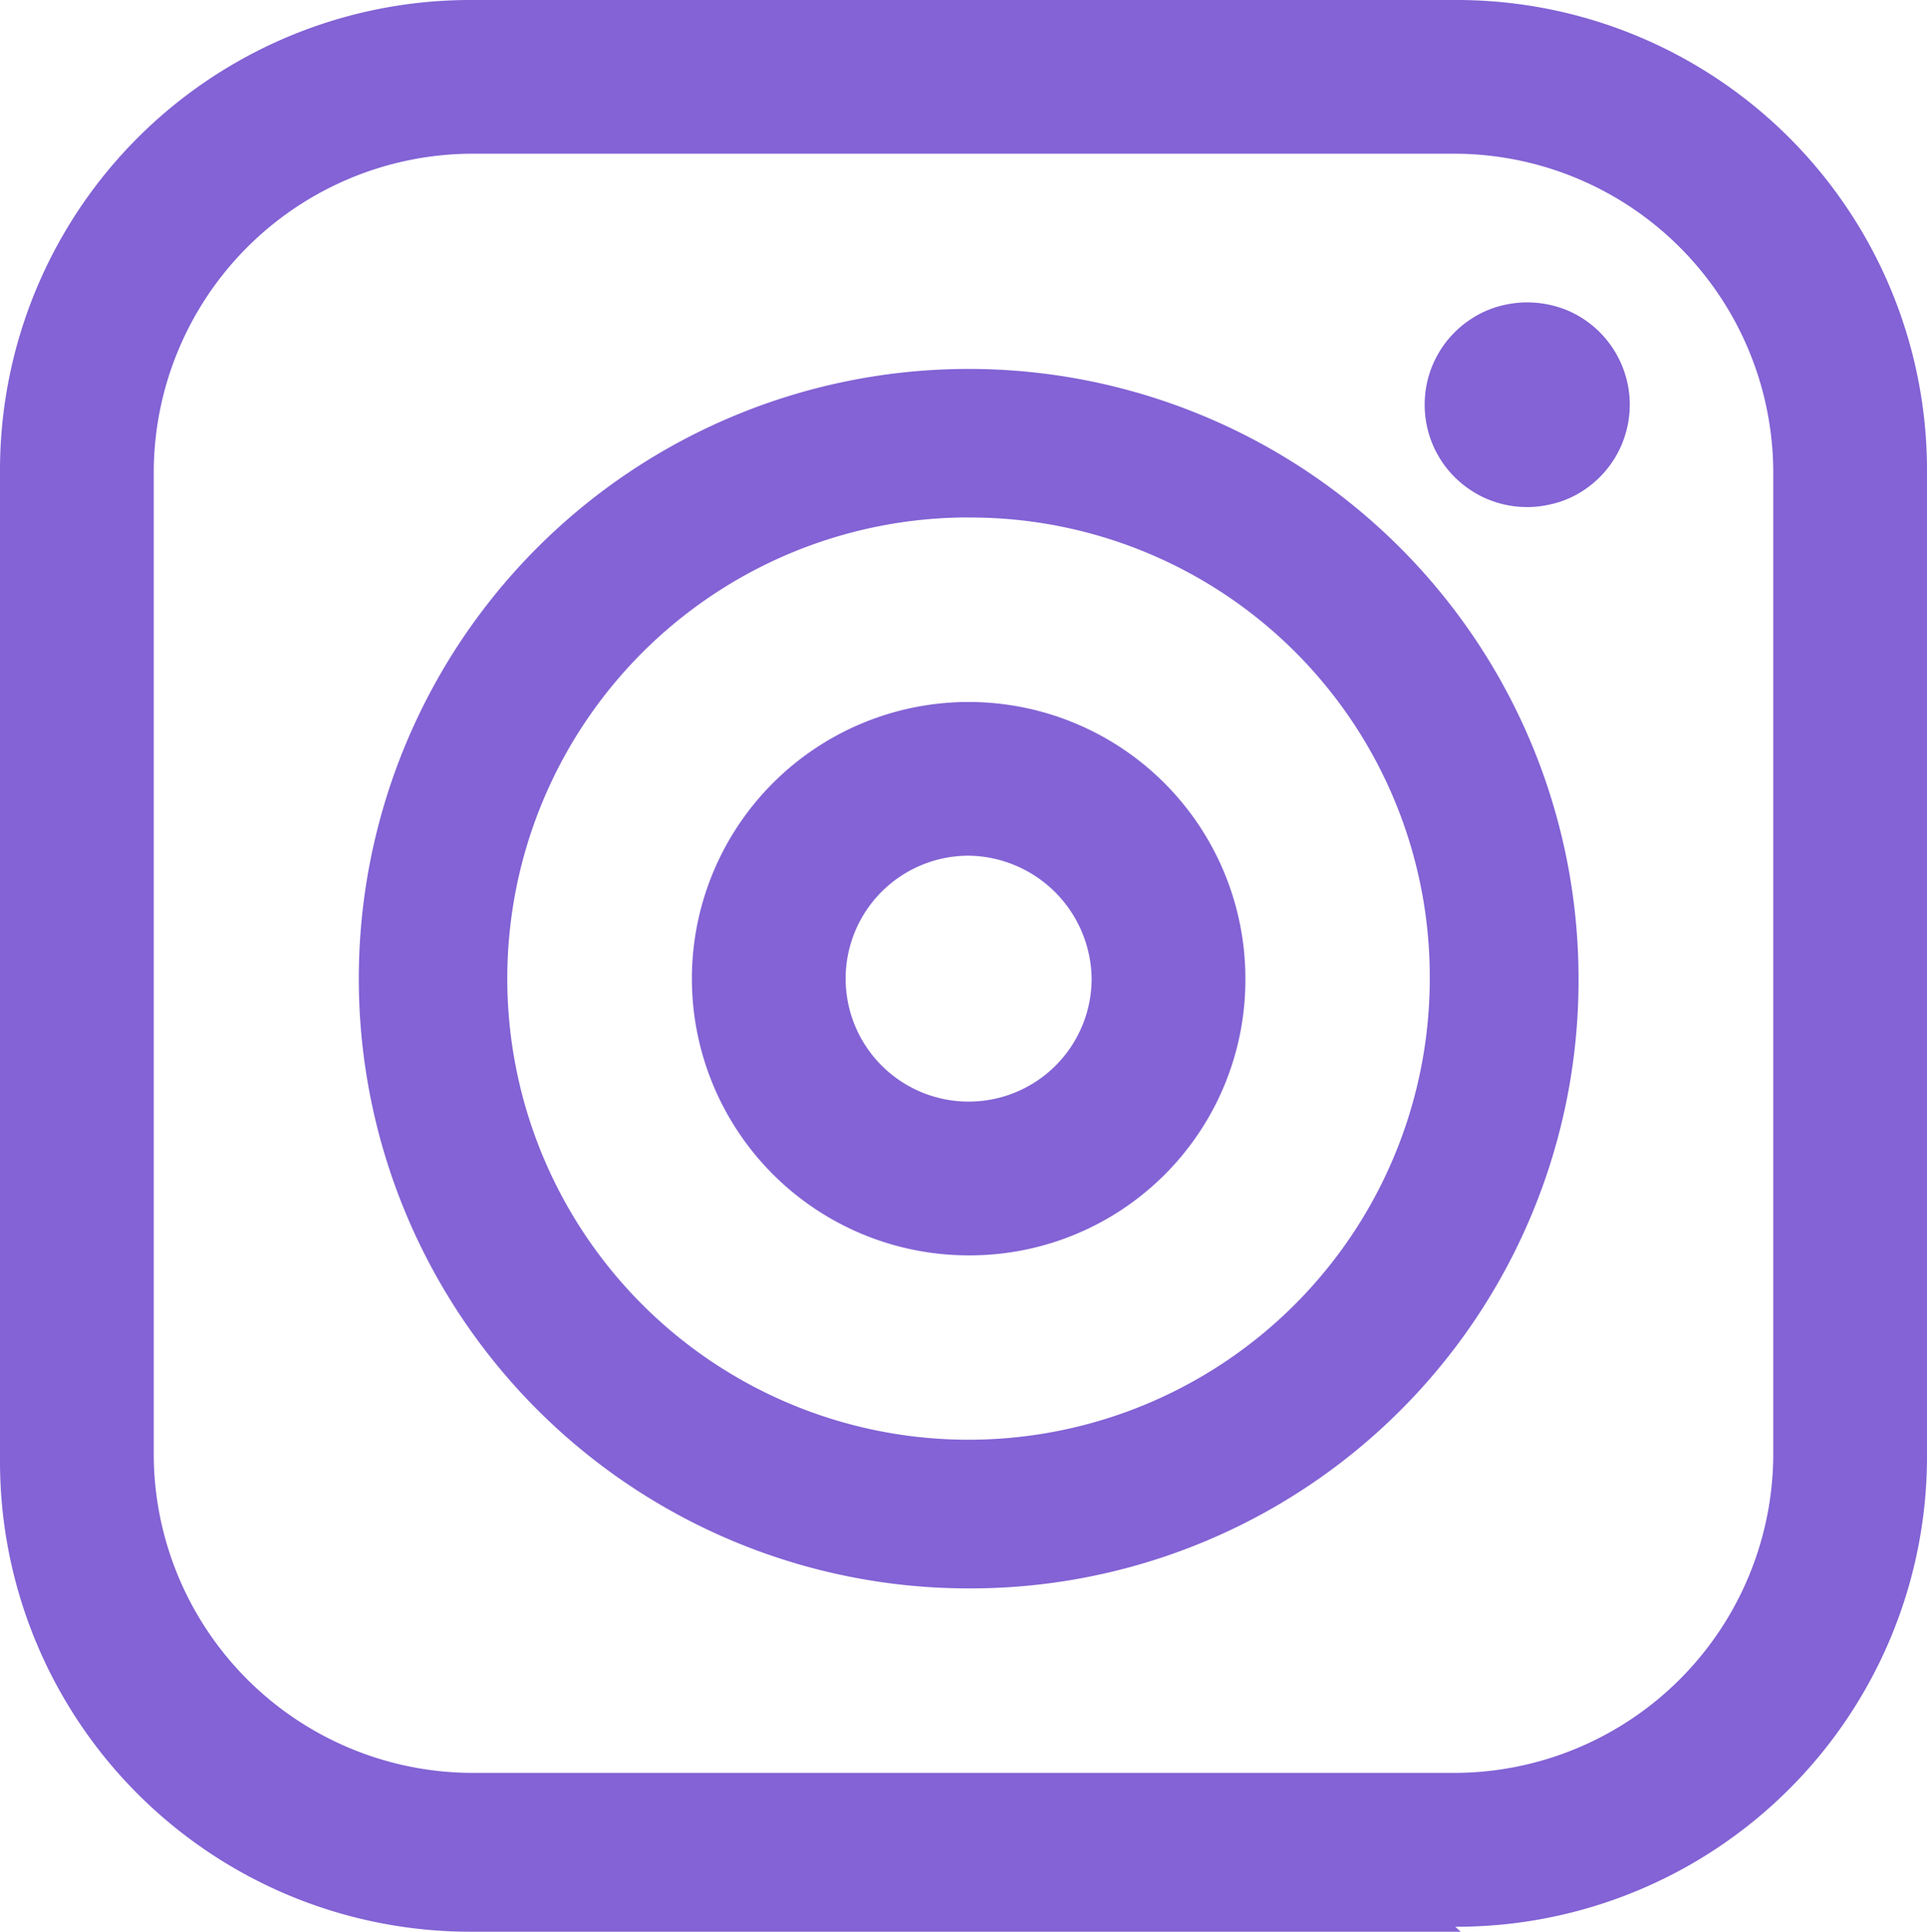
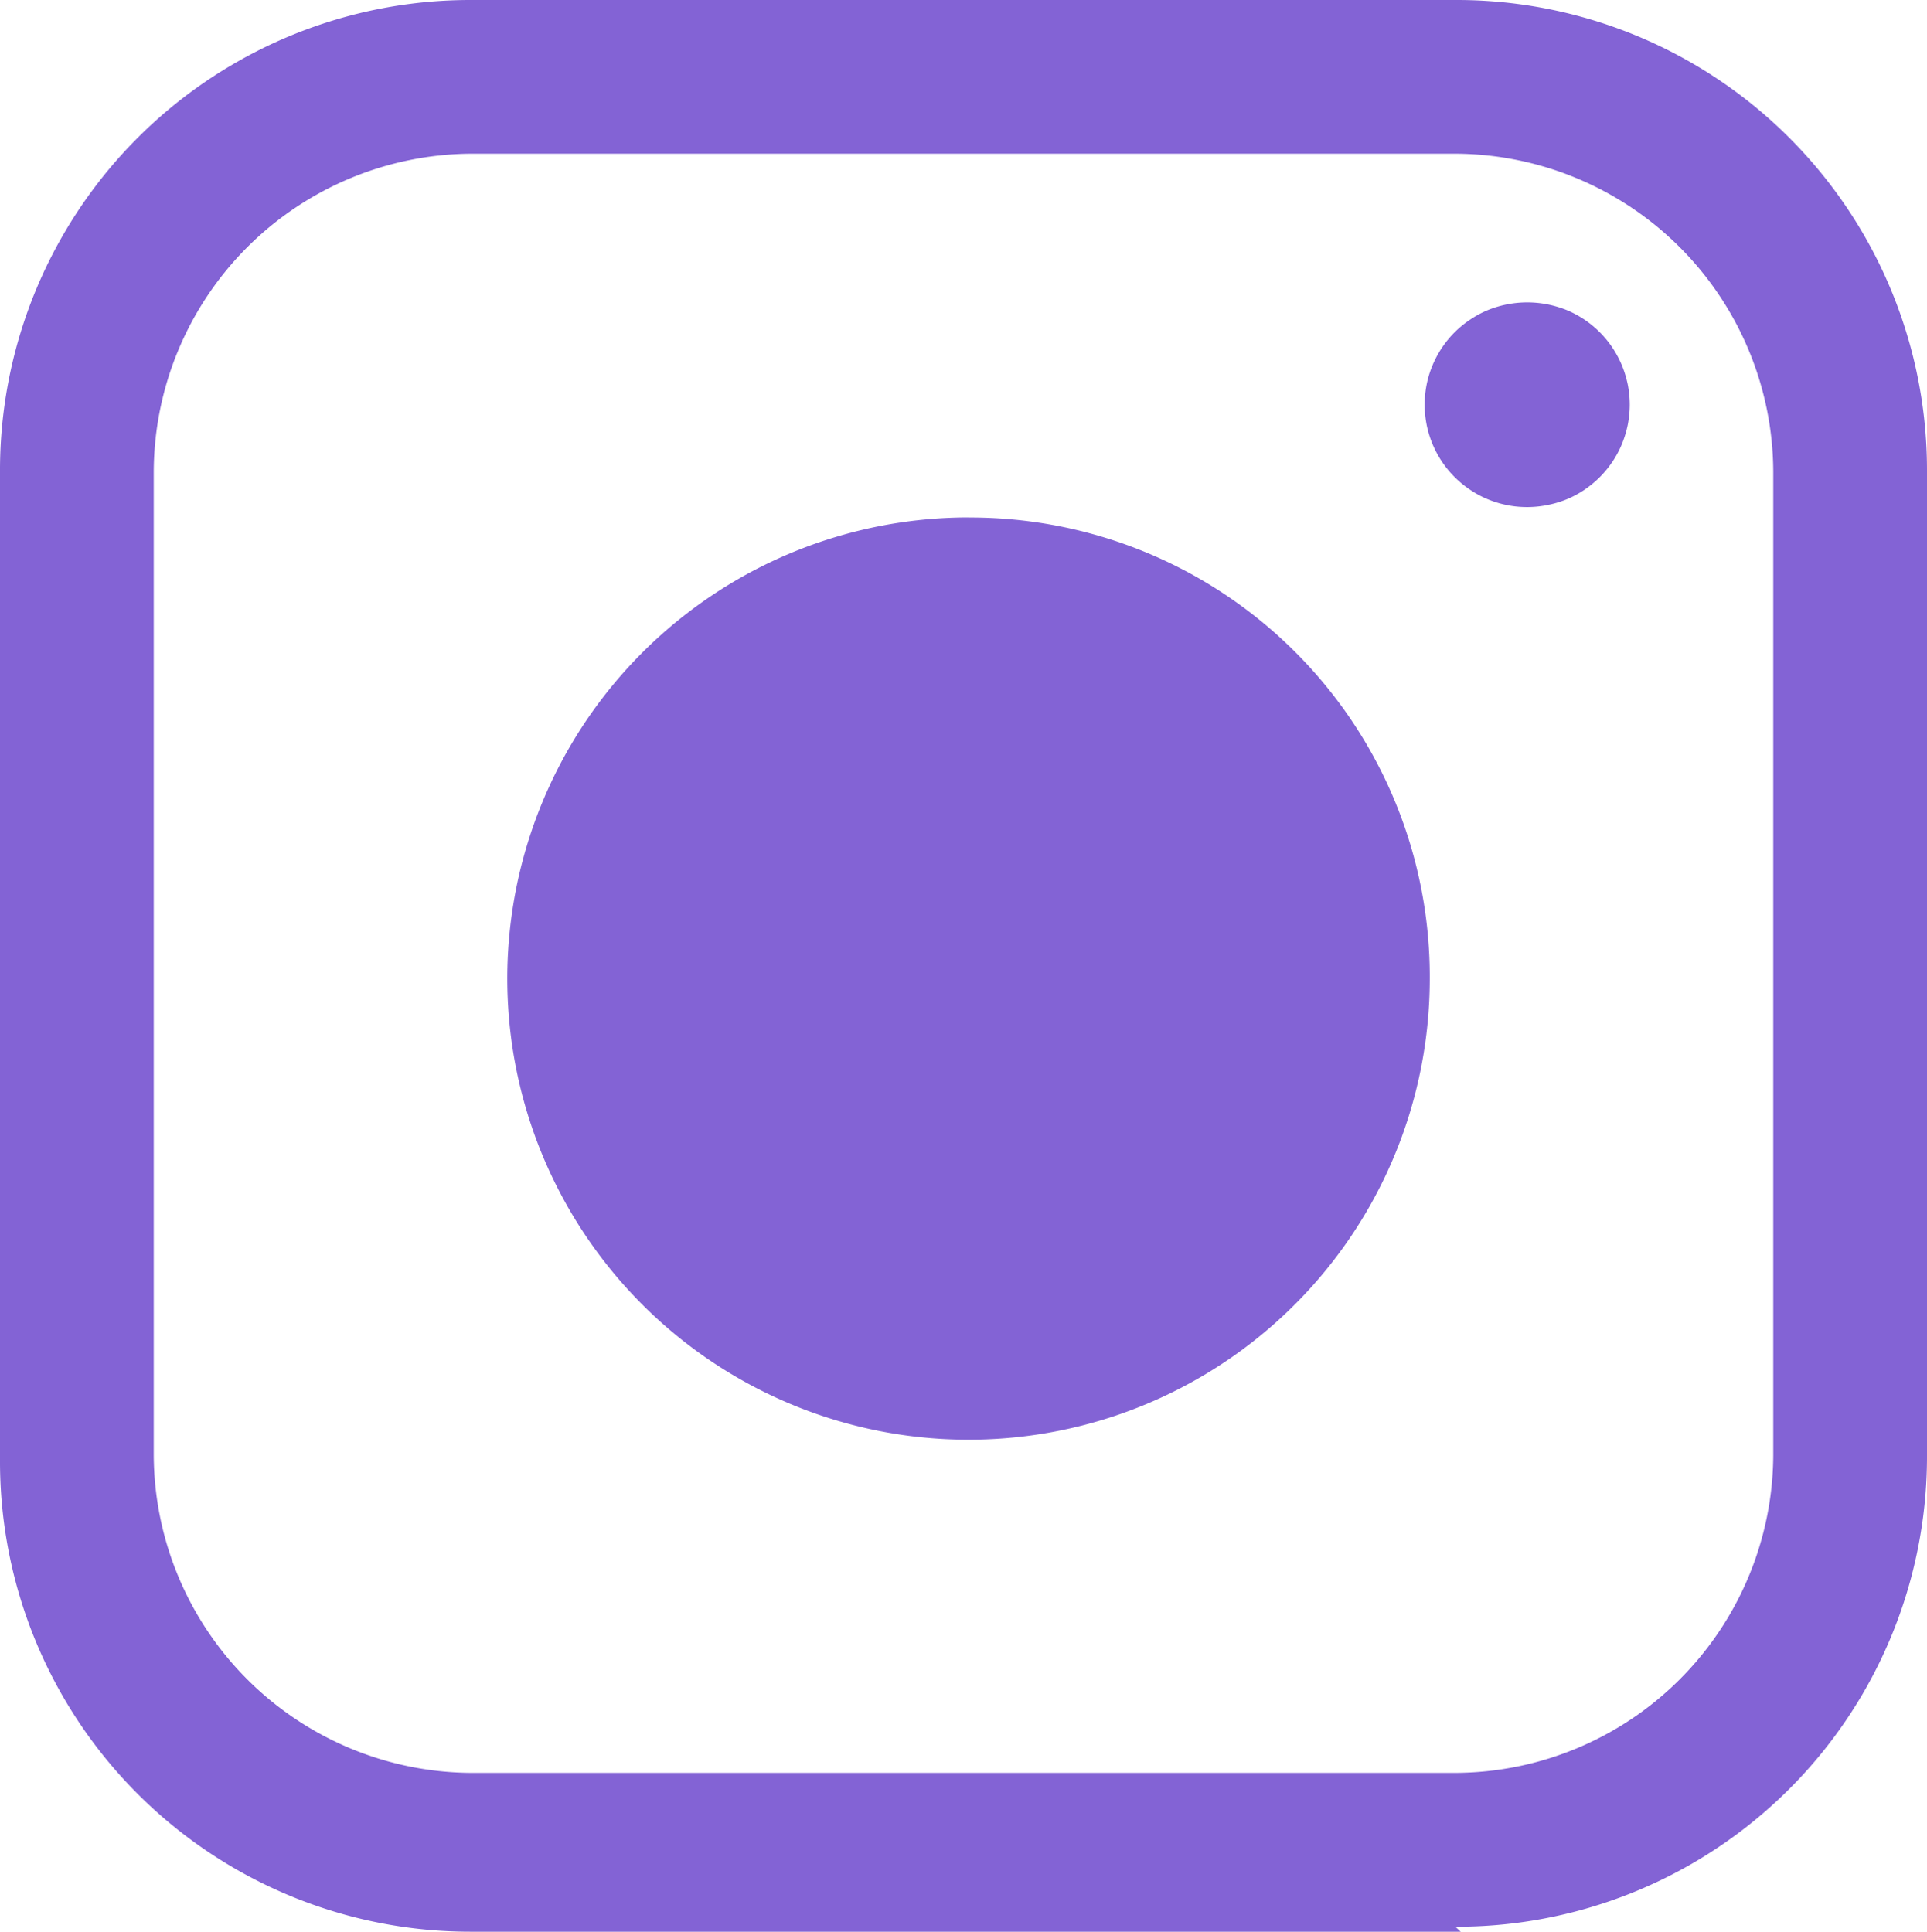
<svg xmlns="http://www.w3.org/2000/svg" width="67.82" height="68" viewBox="0 0 67.82 68">
  <g id="instagram" transform="translate(-2.18 -1)">
    <g id="Group_3511" data-name="Group 3511">
      <path id="Path_9895" data-name="Path 9895" d="M53.587,69H18.775A16.552,16.552,0,0,1,2.18,52.406V17.595A16.552,16.552,0,0,1,18.775,1H53.4A16.552,16.552,0,0,1,70,17.595v34.63a16.553,16.553,0,0,1-16.6,16.6ZM18.775,6.411A11.239,11.239,0,0,0,7.591,17.595v34.63A11.239,11.239,0,0,0,18.775,63.409H53.4A11.239,11.239,0,0,0,64.589,52.225V17.595A11.239,11.239,0,0,0,53.4,6.411H18.775Z" fill="#8363d5" />
    </g>
-     <path id="Path_9896" data-name="Path 9896" d="M36.271,56.915A21.464,21.464,0,1,1,57.736,35.45,21.4,21.4,0,0,1,36.271,56.915Zm0-37.7A16.233,16.233,0,1,0,52.5,35.45,16.165,16.165,0,0,0,36.271,19.218Z" fill="#8363d5" />
-     <path id="Path_9897" data-name="Path 9897" d="M36.271,45.191a9.74,9.74,0,1,1,9.74-9.741A9.7,9.7,0,0,1,36.271,45.191Zm0-14.07A4.329,4.329,0,1,0,40.6,35.45,4.388,4.388,0,0,0,36.271,31.121Z" fill="#8363d5" />
+     <path id="Path_9896" data-name="Path 9896" d="M36.271,56.915Zm0-37.7A16.233,16.233,0,1,0,52.5,35.45,16.165,16.165,0,0,0,36.271,19.218Z" fill="#8363d5" />
    <path id="Path_9898" data-name="Path 9898" d="M59.539,15.249a3.682,3.682,0,0,1-.069.7,3.871,3.871,0,0,1-.205.678,3.619,3.619,0,0,1-.782,1.17,3.778,3.778,0,0,1-.546.449,3.561,3.561,0,0,1-.624.333,3.624,3.624,0,0,1-.678.2,3.606,3.606,0,0,1-2.083-.2,3.392,3.392,0,0,1-.624-.333,3.592,3.592,0,0,1-1-.995,3.738,3.738,0,0,1-.334-.624,3.684,3.684,0,0,1-.205-.678,3.673,3.673,0,0,1,0-1.407,3.595,3.595,0,0,1,.539-1.3,3.557,3.557,0,0,1,1-.995,3.458,3.458,0,0,1,.624-.334,3.664,3.664,0,0,1,.676-.2,3.673,3.673,0,0,1,1.407,0,3.8,3.8,0,0,1,.678.2,3.6,3.6,0,0,1,1.618,1.329,3.738,3.738,0,0,1,.334.624,3.85,3.85,0,0,1,.205.676A3.693,3.693,0,0,1,59.539,15.249Z" fill="#8363d5" />
  </g>
</svg>